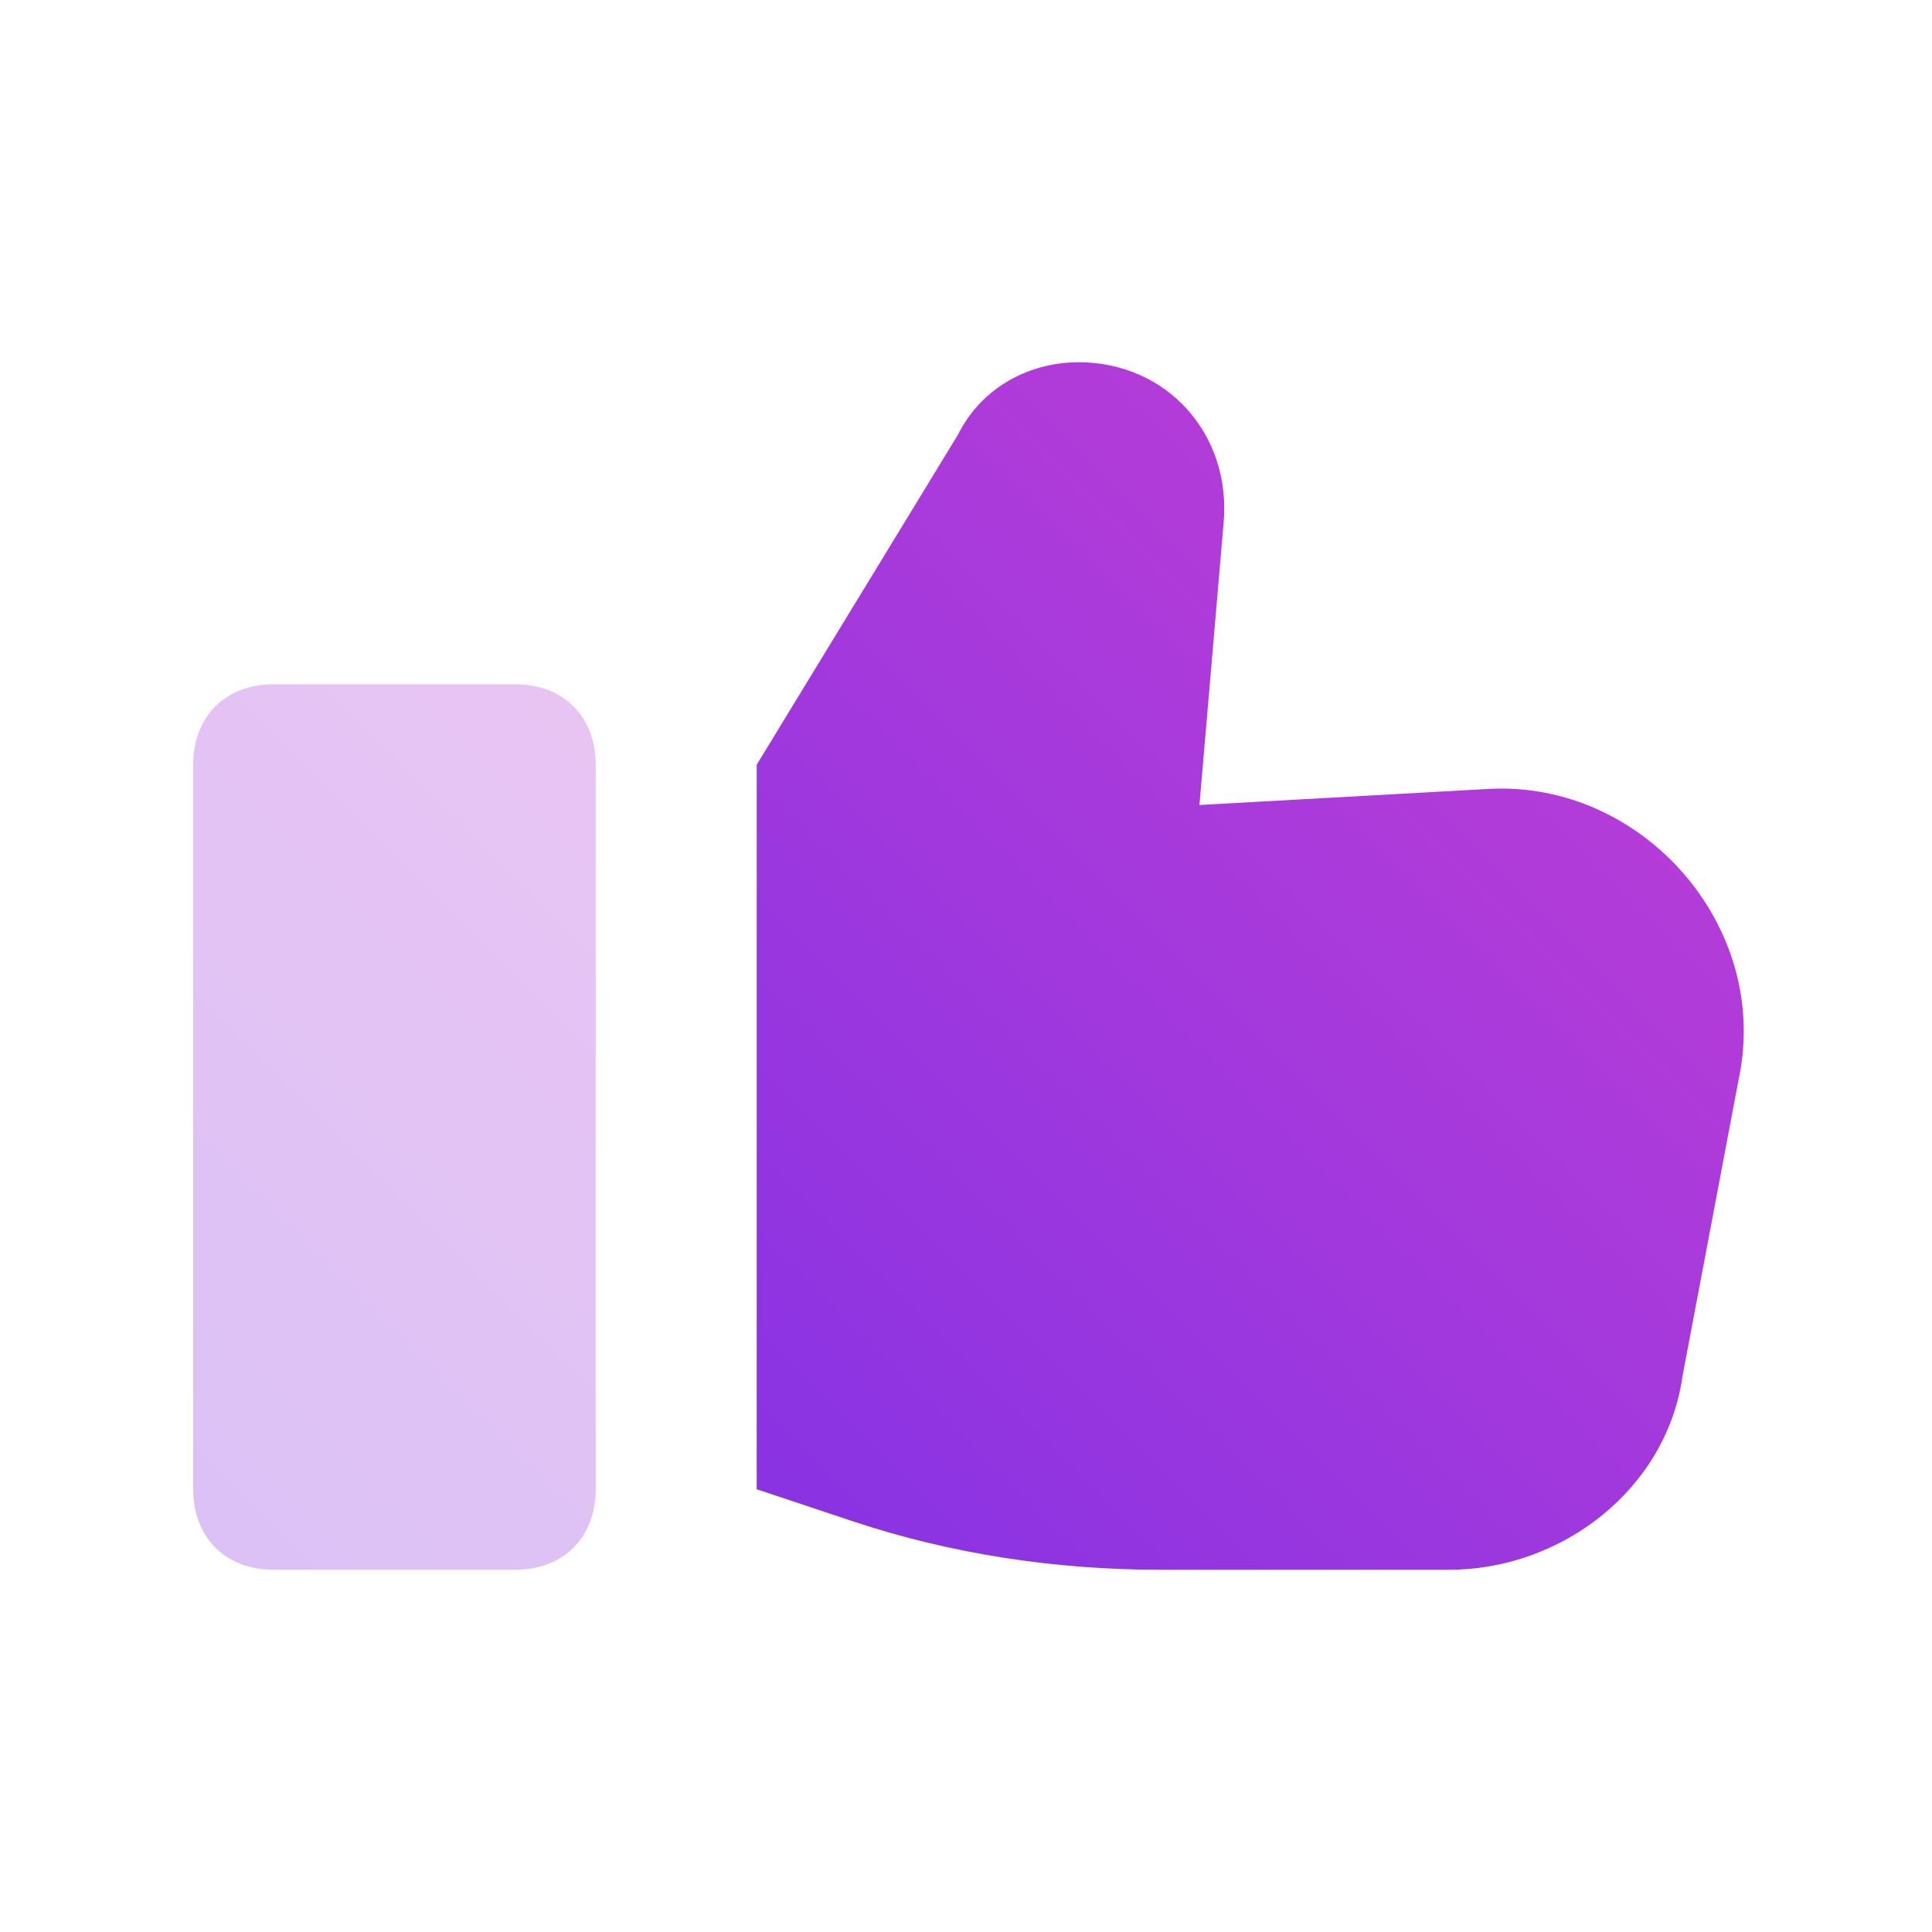
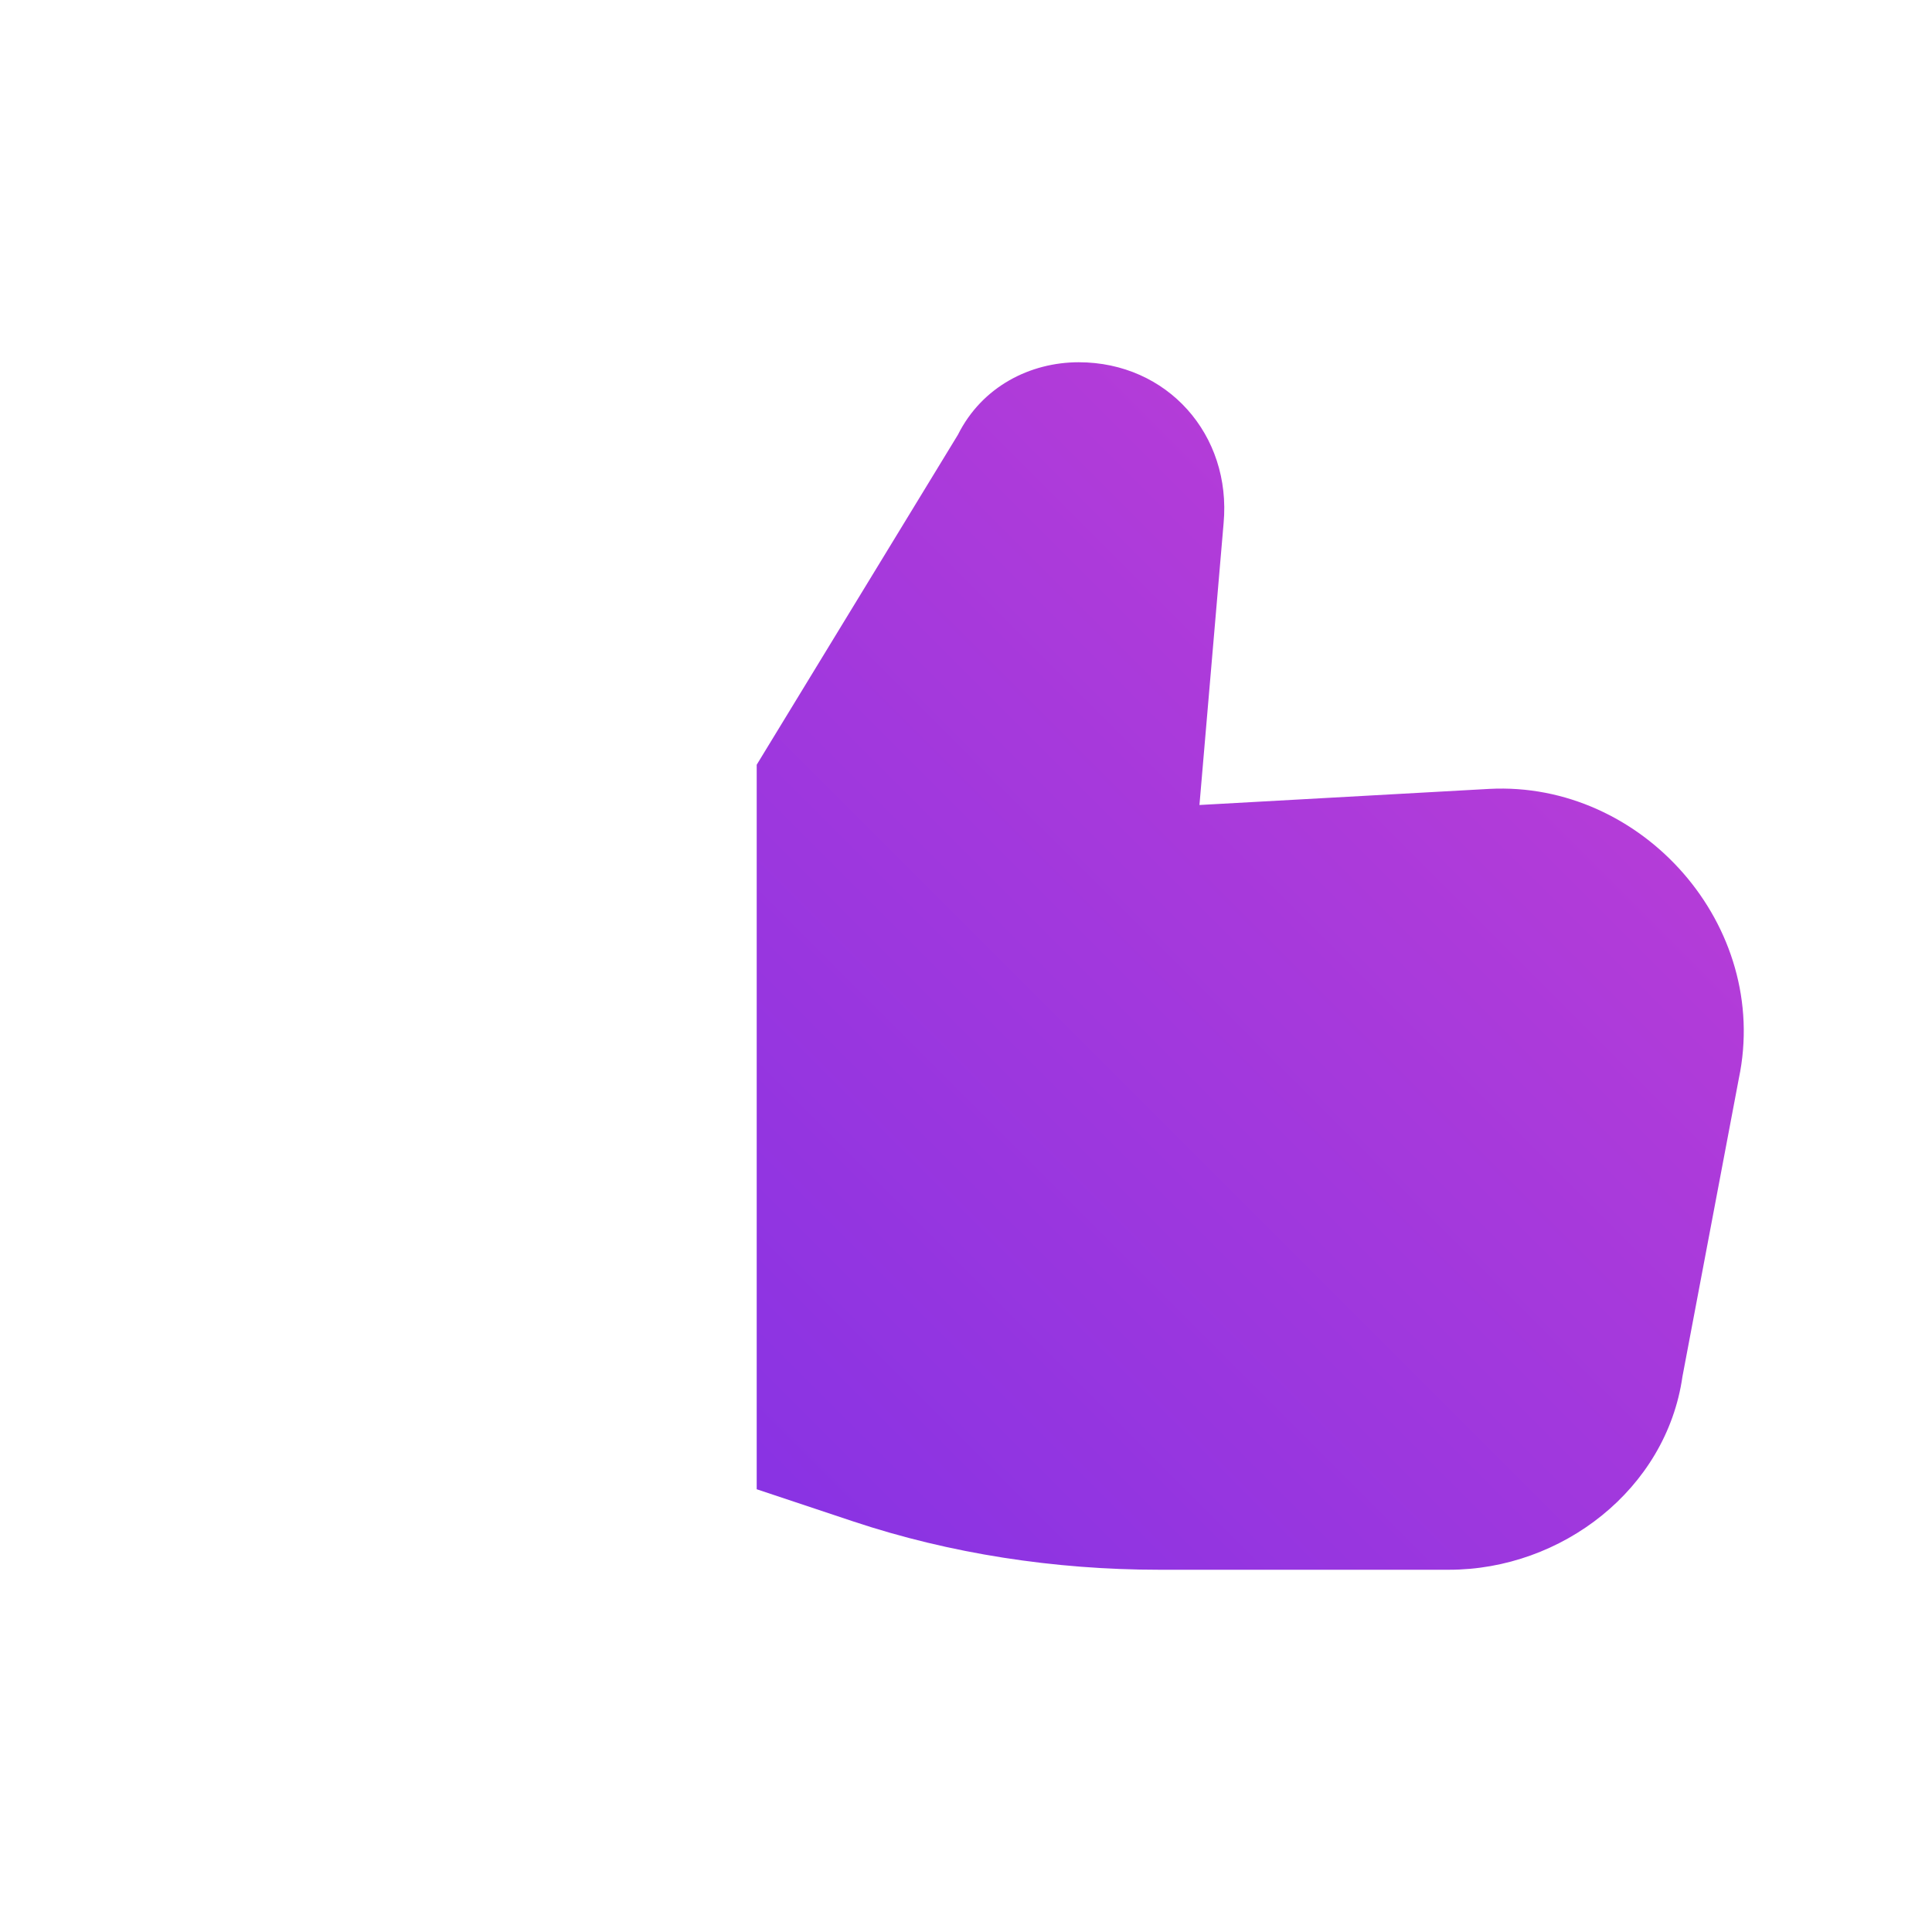
<svg xmlns="http://www.w3.org/2000/svg" version="1.1" id="Слой_1" x="0px" y="0px" viewBox="0 0 24 24" style="enable-background:new 0 0 24 24;" xml:space="preserve">
  <style type="text/css">
	.st0{fill-rule:evenodd;clip-rule:evenodd;fill:url(#SVGID_1_);}
	.st1{opacity:0.3;fill:url(#SVGID_2_);enable-background:new    ;}
</style>
  <g>
    <linearGradient id="SVGID_1_" gradientUnits="userSpaceOnUse" x1="9.402" y1="7.468" x2="19.041" y2="17.107" gradientTransform="matrix(1 0 0 -1 0 26)">
      <stop offset="0" style="stop-color:#8933E3" />
      <stop offset="1" style="stop-color:#B43CD8" />
    </linearGradient>
    <path class="st0" d="M9.4,9.5v9l1.2,0.4c1.2,0.4,2.5,0.6,3.8,0.6H18c1.4,0,2.7-1,2.9-2.4l0.7-3.7c0.4-1.9-1.2-3.7-3.1-3.6L14.9,10   l0.3-3.5c0.1-1.1-0.7-2-1.8-2c-0.6,0-1.2,0.3-1.5,0.9L9.4,9.5z" />
    <linearGradient id="SVGID_2_" gradientUnits="userSpaceOnUse" x1="1.162" y1="8.293" x2="8.576" y2="15.707" gradientTransform="matrix(1 0 0 -1 0 26)">
      <stop offset="0" style="stop-color:#8933E3" />
      <stop offset="1" style="stop-color:#B43CD8" />
    </linearGradient>
-     <path class="st1" d="M3.4,8.5h3c0.6,0,1,0.4,1,1v9c0,0.6-0.4,1-1,1h-3c-0.6,0-1-0.4-1-1v-9C2.4,8.9,2.8,8.5,3.4,8.5z" />
  </g>
</svg>